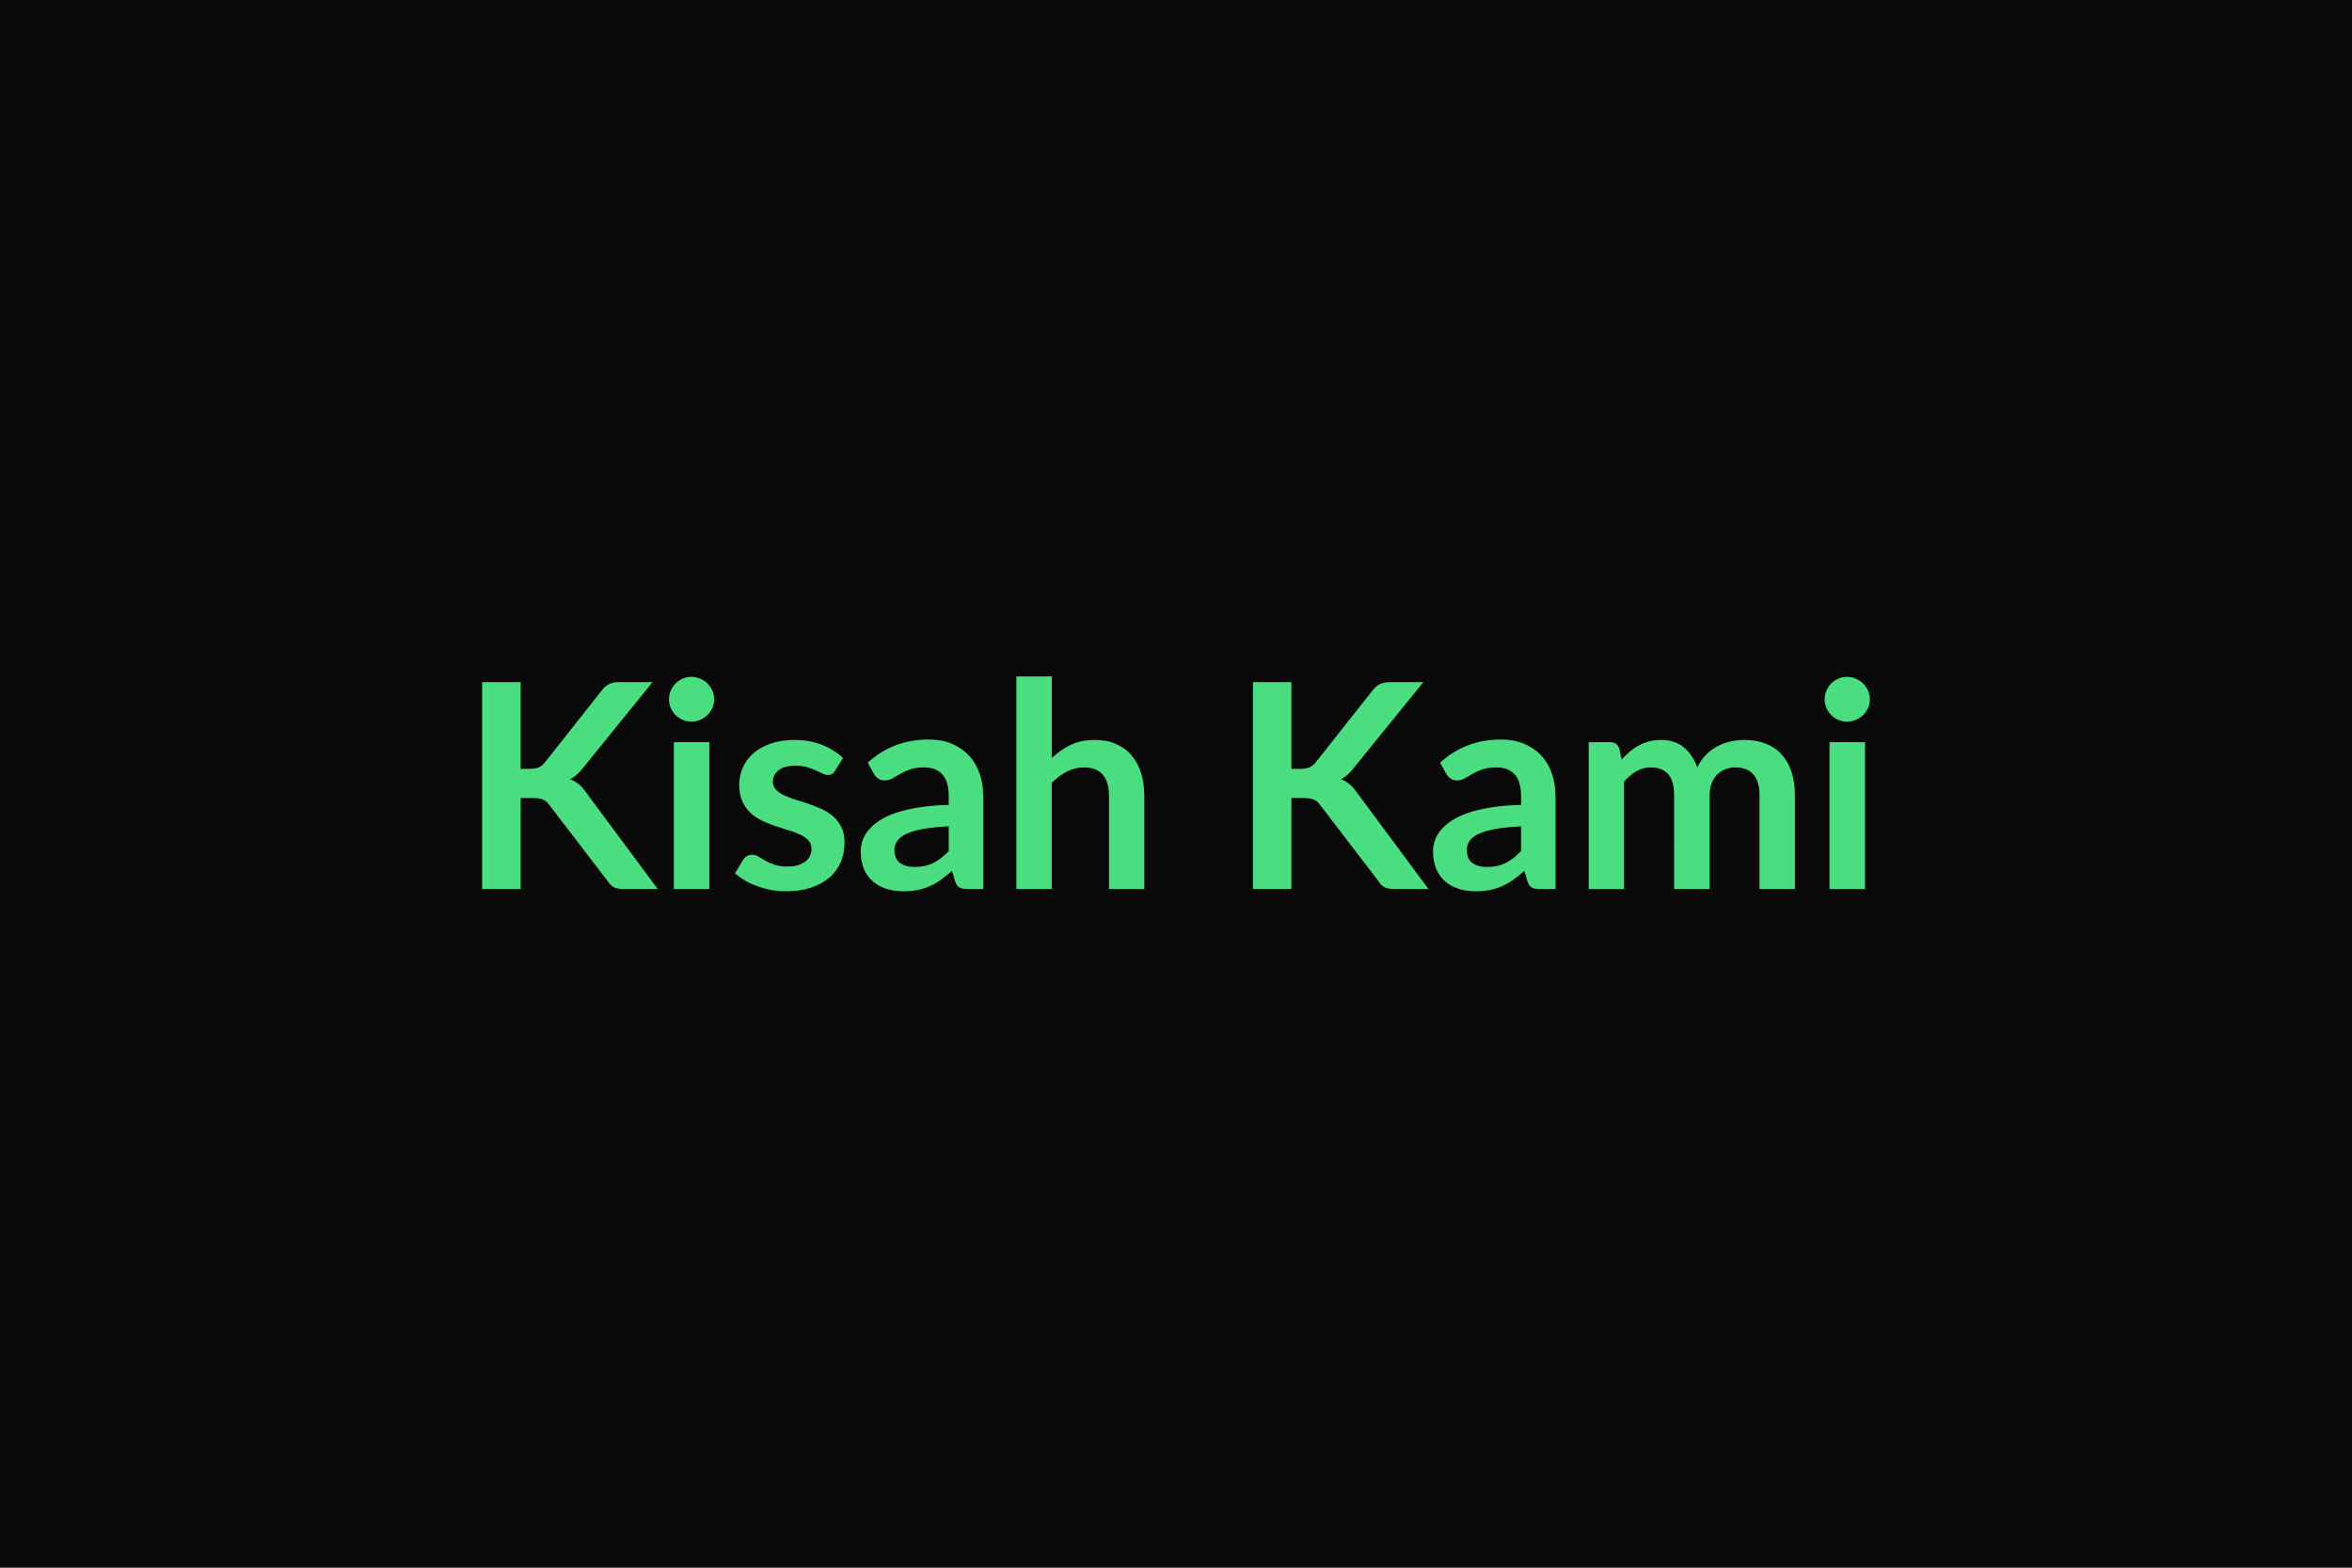
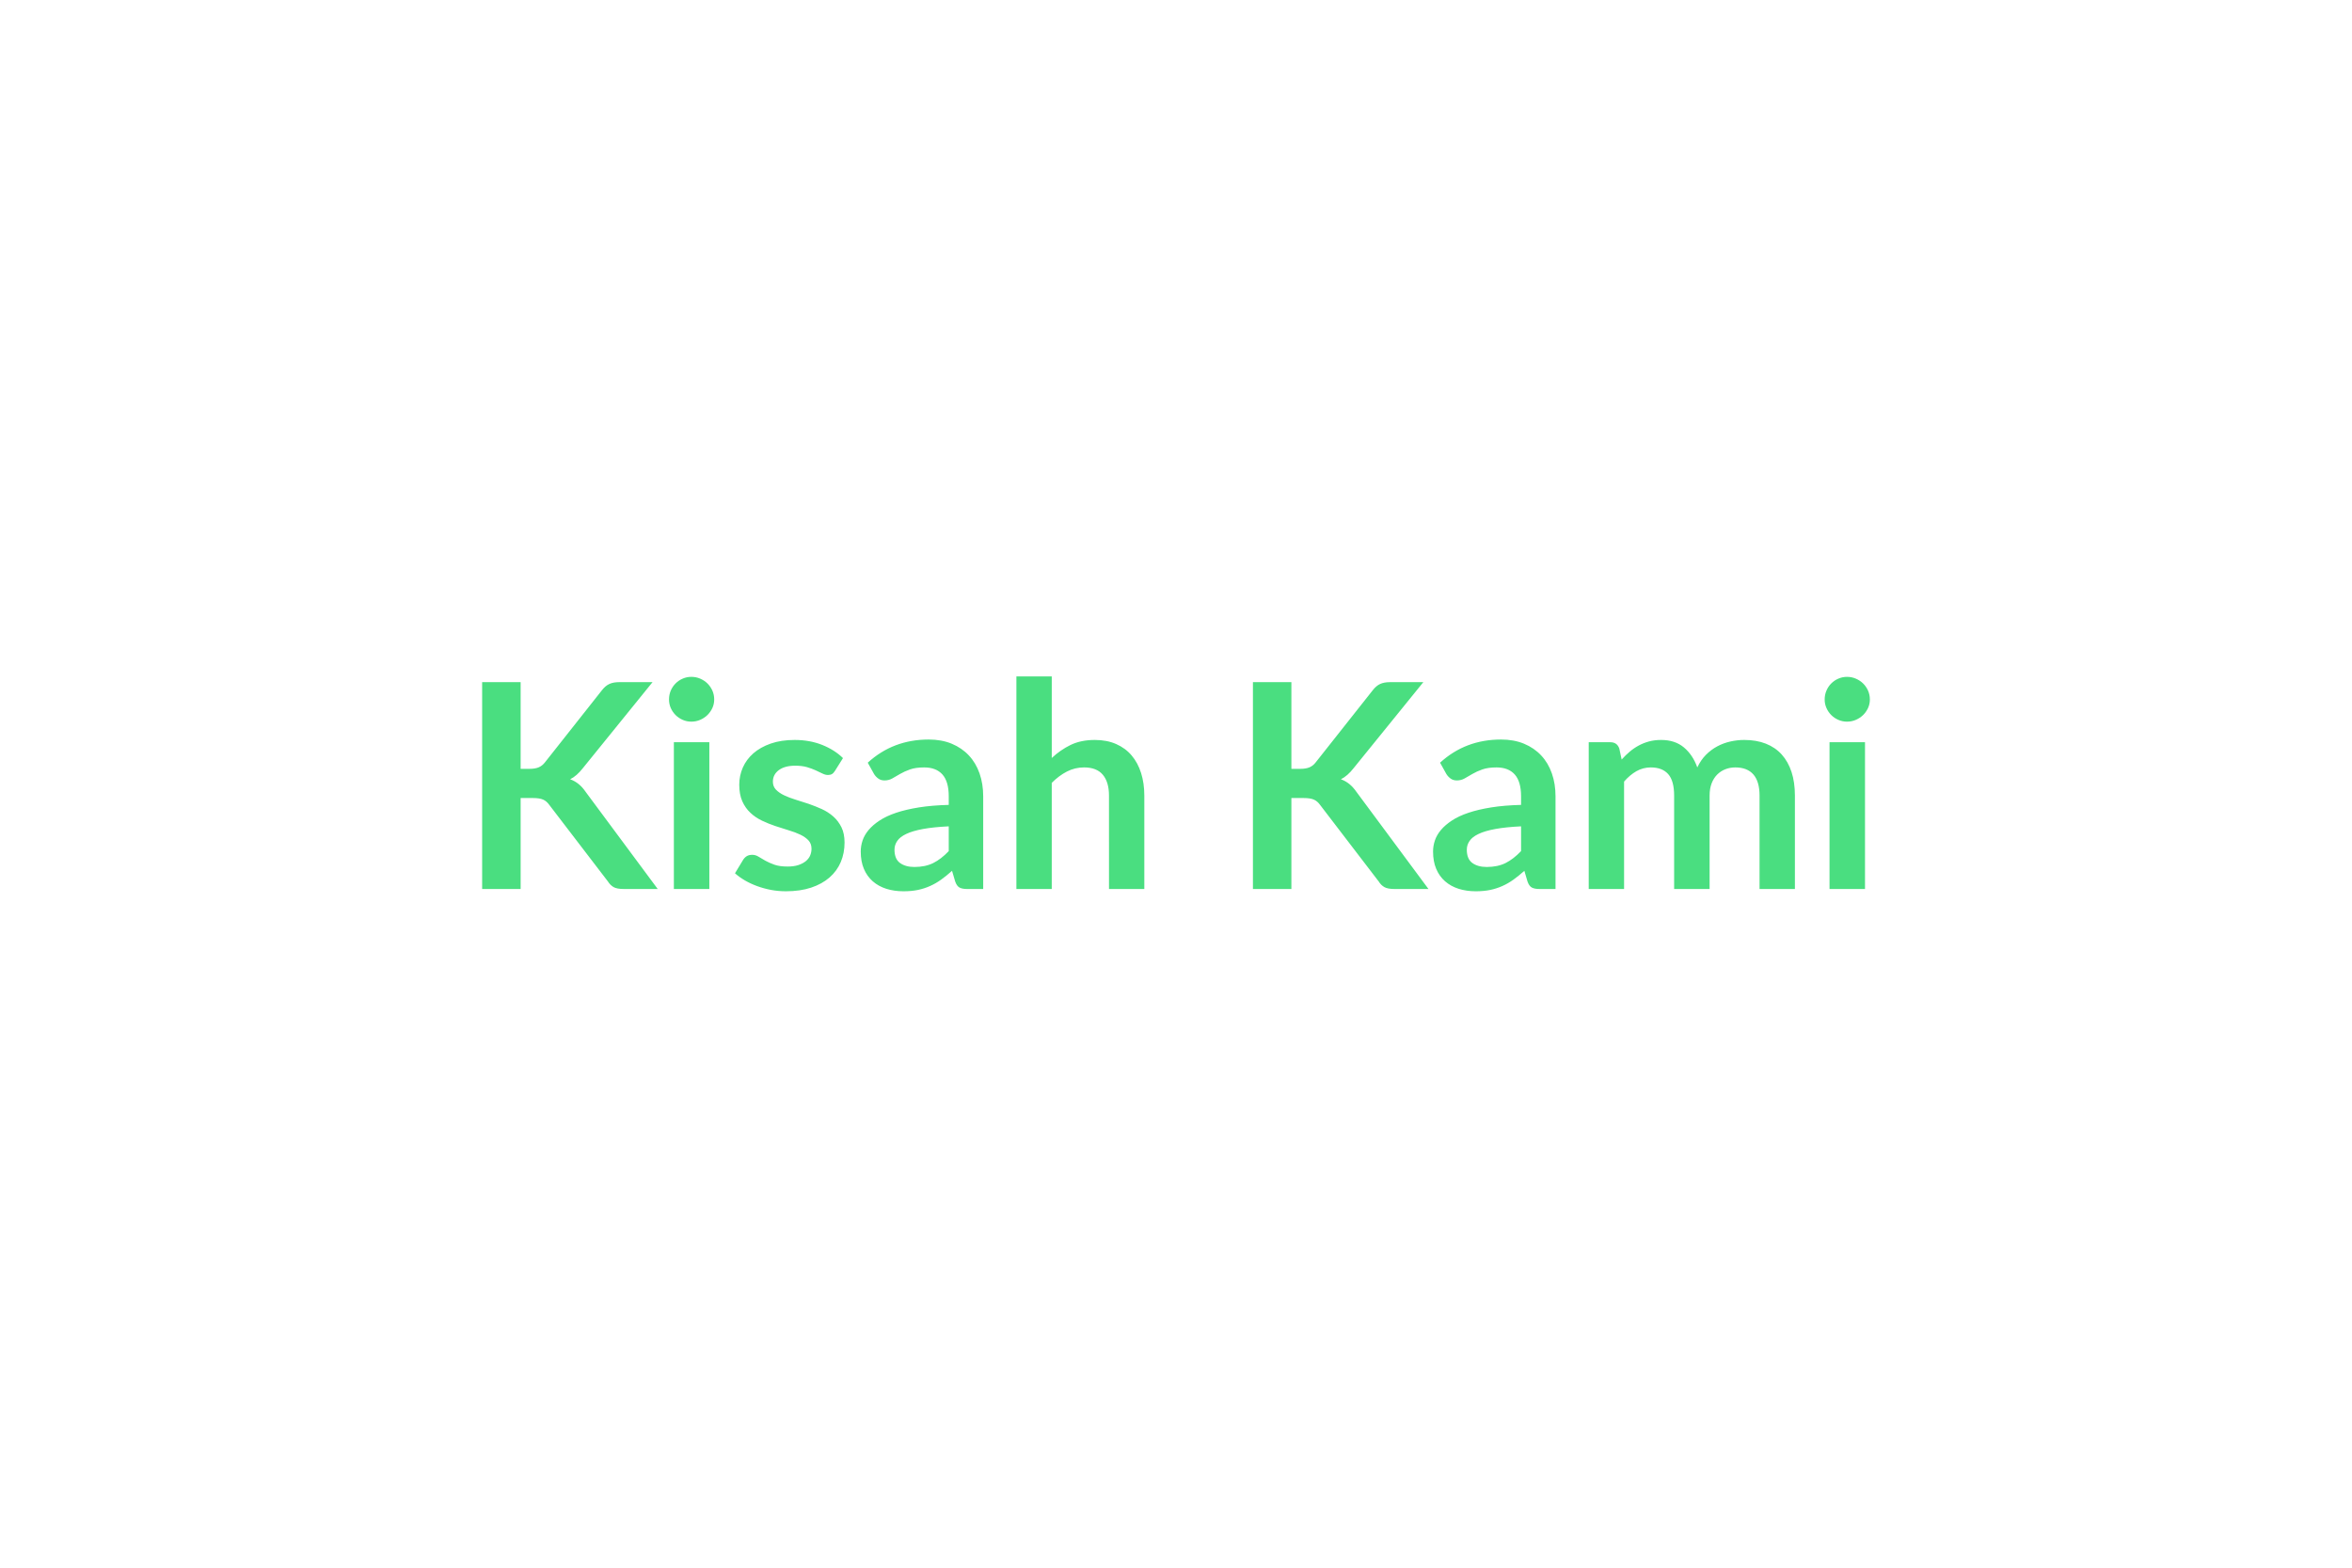
<svg xmlns="http://www.w3.org/2000/svg" width="600" height="400" viewBox="0 0 600 400">
-   <rect width="100%" height="100%" fill="#0a0a0a" />
  <path fill="#4ade80" d="M132.815 174.05v22.12h2.3q1.38 0 2.3-.38.91-.39 1.57-1.23l14.56-18.43q.91-1.17 1.92-1.62 1-.46 2.53-.46h8.47l-17.77 21.94q-1.57 2.01-3.25 2.84 1.2.44 2.17 1.23.97.78 1.84 2.06l18.33 24.71h-8.66q-1.75 0-2.61-.49-.85-.5-1.44-1.44l-14.93-19.5q-.69-.98-1.6-1.38t-2.63-.4h-3.1v23.21h-9.82v-52.78zm39.09 15.33h9.05v37.45h-9.05zm10.29-10.91q0 1.17-.47 2.19-.48 1.02-1.26 1.79-.79.76-1.84 1.22-1.06.46-2.27.46-1.17 0-2.21-.46t-1.8-1.22q-.77-.77-1.23-1.79-.45-1.02-.45-2.19 0-1.21.45-2.27.46-1.05 1.23-1.82.76-.77 1.8-1.22 1.04-.46 2.21-.46 1.21 0 2.27.46 1.05.45 1.84 1.22.78.77 1.26 1.82.47 1.06.47 2.27m32.85 14.96-2.04 3.25q-.37.59-.77.82-.4.24-1.02.24-.66 0-1.41-.37-.74-.36-1.73-.82-.98-.45-2.24-.82-1.26-.36-2.98-.36-2.66 0-4.18 1.13-1.51 1.13-1.51 2.95 0 1.21.78 2.03.79.82 2.08 1.44 1.3.62 2.94 1.12 1.64.49 3.34 1.07 1.7.59 3.34 1.33 1.64.75 2.94 1.9 1.29 1.15 2.08 2.76.78 1.6.78 3.87 0 2.7-.96 4.98-.97 2.28-2.87 3.94t-4.69 2.59-6.44.93q-1.94 0-3.78-.34-1.84-.35-3.54-.97t-3.14-1.46-2.53-1.82l2.08-3.44q.4-.62.94-.94.55-.33 1.39-.33t1.59.47q.75.48 1.73 1.02.99.55 2.32 1.03 1.33.47 3.38.47 1.6 0 2.75-.38 1.15-.39 1.9-1.01t1.1-1.44q.34-.82.34-1.7 0-1.31-.78-2.15-.79-.84-2.08-1.46-1.3-.62-2.96-1.11-1.66-.5-3.39-1.08-1.74-.58-3.4-1.37-1.66-.78-2.95-1.99-1.3-1.2-2.09-2.95-.78-1.76-.78-4.24 0-2.3.91-4.38.92-2.08 2.69-3.63t4.41-2.48q2.65-.93 6.12-.93 3.86 0 7.04 1.27 3.18 1.28 5.29 3.36m26.98 23.73v-6.32q-3.91.19-6.57.68-2.67.49-4.27 1.26-1.61.76-2.3 1.79-.7 1.02-.7 2.22 0 2.38 1.41 3.4 1.4 1.02 3.67 1.02 2.77 0 4.8-1 2.02-1.01 3.96-3.05m-19.06-19.68-1.6-2.88q6.46-5.91 15.55-5.91 3.28 0 5.87 1.07 2.59 1.08 4.38 3 1.79 1.91 2.72 4.58.93 2.66.93 5.84v23.65h-4.09q-1.27 0-1.97-.38-.69-.39-1.09-1.55l-.8-2.71q-1.43 1.28-2.78 2.25t-2.81 1.62q-1.46.66-3.12 1.01-1.66.34-3.67.34-2.37 0-4.38-.63-2.01-.64-3.47-1.92t-2.26-3.18q-.8-1.89-.8-4.41 0-1.43.47-2.83.48-1.41 1.55-2.68 1.08-1.28 2.8-2.41 1.71-1.13 4.21-1.97t5.82-1.37q3.33-.53 7.6-.64v-2.19q0-3.76-1.61-5.57-1.61-1.8-4.64-1.8-2.19 0-3.63.51t-2.53 1.15q-1.1.63-1.99 1.15-.9.51-1.99.51-.95 0-1.61-.5-.66-.49-1.06-1.15m45.34-24.89v20.81q2.19-2.05 4.81-3.33 2.63-1.27 6.17-1.27 3.07 0 5.44 1.04t3.96 2.92 2.41 4.49.82 5.75v23.83h-9.01V203q0-3.44-1.57-5.32-1.57-1.87-4.78-1.87-2.34 0-4.38 1.05-2.05 1.06-3.87 2.89v27.08h-9.02v-54.24zm61.13 1.46v22.12h2.3q1.39 0 2.3-.38.92-.39 1.57-1.23l14.57-18.43q.91-1.17 1.91-1.62 1.01-.46 2.54-.46h8.47l-17.78 21.94q-1.57 2.01-3.25 2.84 1.21.44 2.17 1.23.97.78 1.85 2.06l18.32 24.71h-8.65q-1.75 0-2.61-.49-.86-.5-1.44-1.44l-14.93-19.5q-.69-.98-1.61-1.38-.91-.4-2.62-.4h-3.11v23.21h-9.81v-52.78zm58.59 43.11v-6.32q-3.91.19-6.57.68-2.67.49-4.27 1.26-1.61.76-2.3 1.79-.7 1.02-.7 2.22 0 2.38 1.41 3.4 1.4 1.02 3.67 1.02 2.77 0 4.8-1 2.02-1.01 3.96-3.05m-19.06-19.68-1.6-2.88q6.46-5.91 15.55-5.91 3.28 0 5.87 1.07 2.59 1.08 4.38 3 1.79 1.91 2.72 4.58.93 2.66.93 5.84v23.65h-4.09q-1.27 0-1.97-.38-.69-.39-1.09-1.55l-.8-2.71q-1.43 1.28-2.78 2.25t-2.81 1.62q-1.46.66-3.12 1.01-1.66.34-3.67.34-2.37 0-4.38-.63-2.01-.64-3.47-1.92t-2.26-3.18q-.8-1.89-.8-4.41 0-1.43.47-2.83.48-1.41 1.55-2.68 1.08-1.28 2.8-2.41 1.71-1.13 4.21-1.97t5.82-1.37q3.33-.53 7.6-.64v-2.19q0-3.76-1.61-5.57-1.61-1.8-4.64-1.8-2.19 0-3.63.51t-2.53 1.15q-1.1.63-1.99 1.15-.9.51-1.99.51-.95 0-1.61-.5-.66-.49-1.06-1.15m45.34 29.35h-9.02v-37.45h5.51q1.75 0 2.3 1.64l.59 2.78q.98-1.1 2.06-2.01 1.07-.91 2.3-1.57 1.22-.66 2.63-1.04 1.4-.38 3.08-.38 3.54 0 5.82 1.91 2.28 1.92 3.41 5.1.88-1.87 2.19-3.2 1.32-1.33 2.89-2.17t3.34-1.24 3.56-.4q3.1 0 5.51.95t4.05 2.77q1.64 1.83 2.5 4.45.86 2.63.86 6.03v23.83h-9.02V203q0-3.58-1.57-5.39-1.57-1.8-4.6-1.8-1.38 0-2.57.47t-2.08 1.37q-.89.89-1.41 2.24-.51 1.35-.51 3.11v23.83h-9.05V203q0-3.76-1.51-5.48-1.52-1.71-4.44-1.71-1.97 0-3.67.96-1.69.97-3.15 2.65zm52.41-37.45h9.05v37.45h-9.05zm10.29-10.91q0 1.17-.47 2.19-.48 1.02-1.26 1.79-.79.76-1.84 1.22-1.06.46-2.27.46-1.16 0-2.21-.46-1.04-.46-1.8-1.22-.77-.77-1.22-1.79-.46-1.02-.46-2.19 0-1.21.46-2.27.45-1.05 1.22-1.82.76-.77 1.8-1.22 1.05-.46 2.21-.46 1.21 0 2.27.46 1.05.45 1.84 1.22.78.77 1.26 1.82.47 1.06.47 2.27" />
</svg>